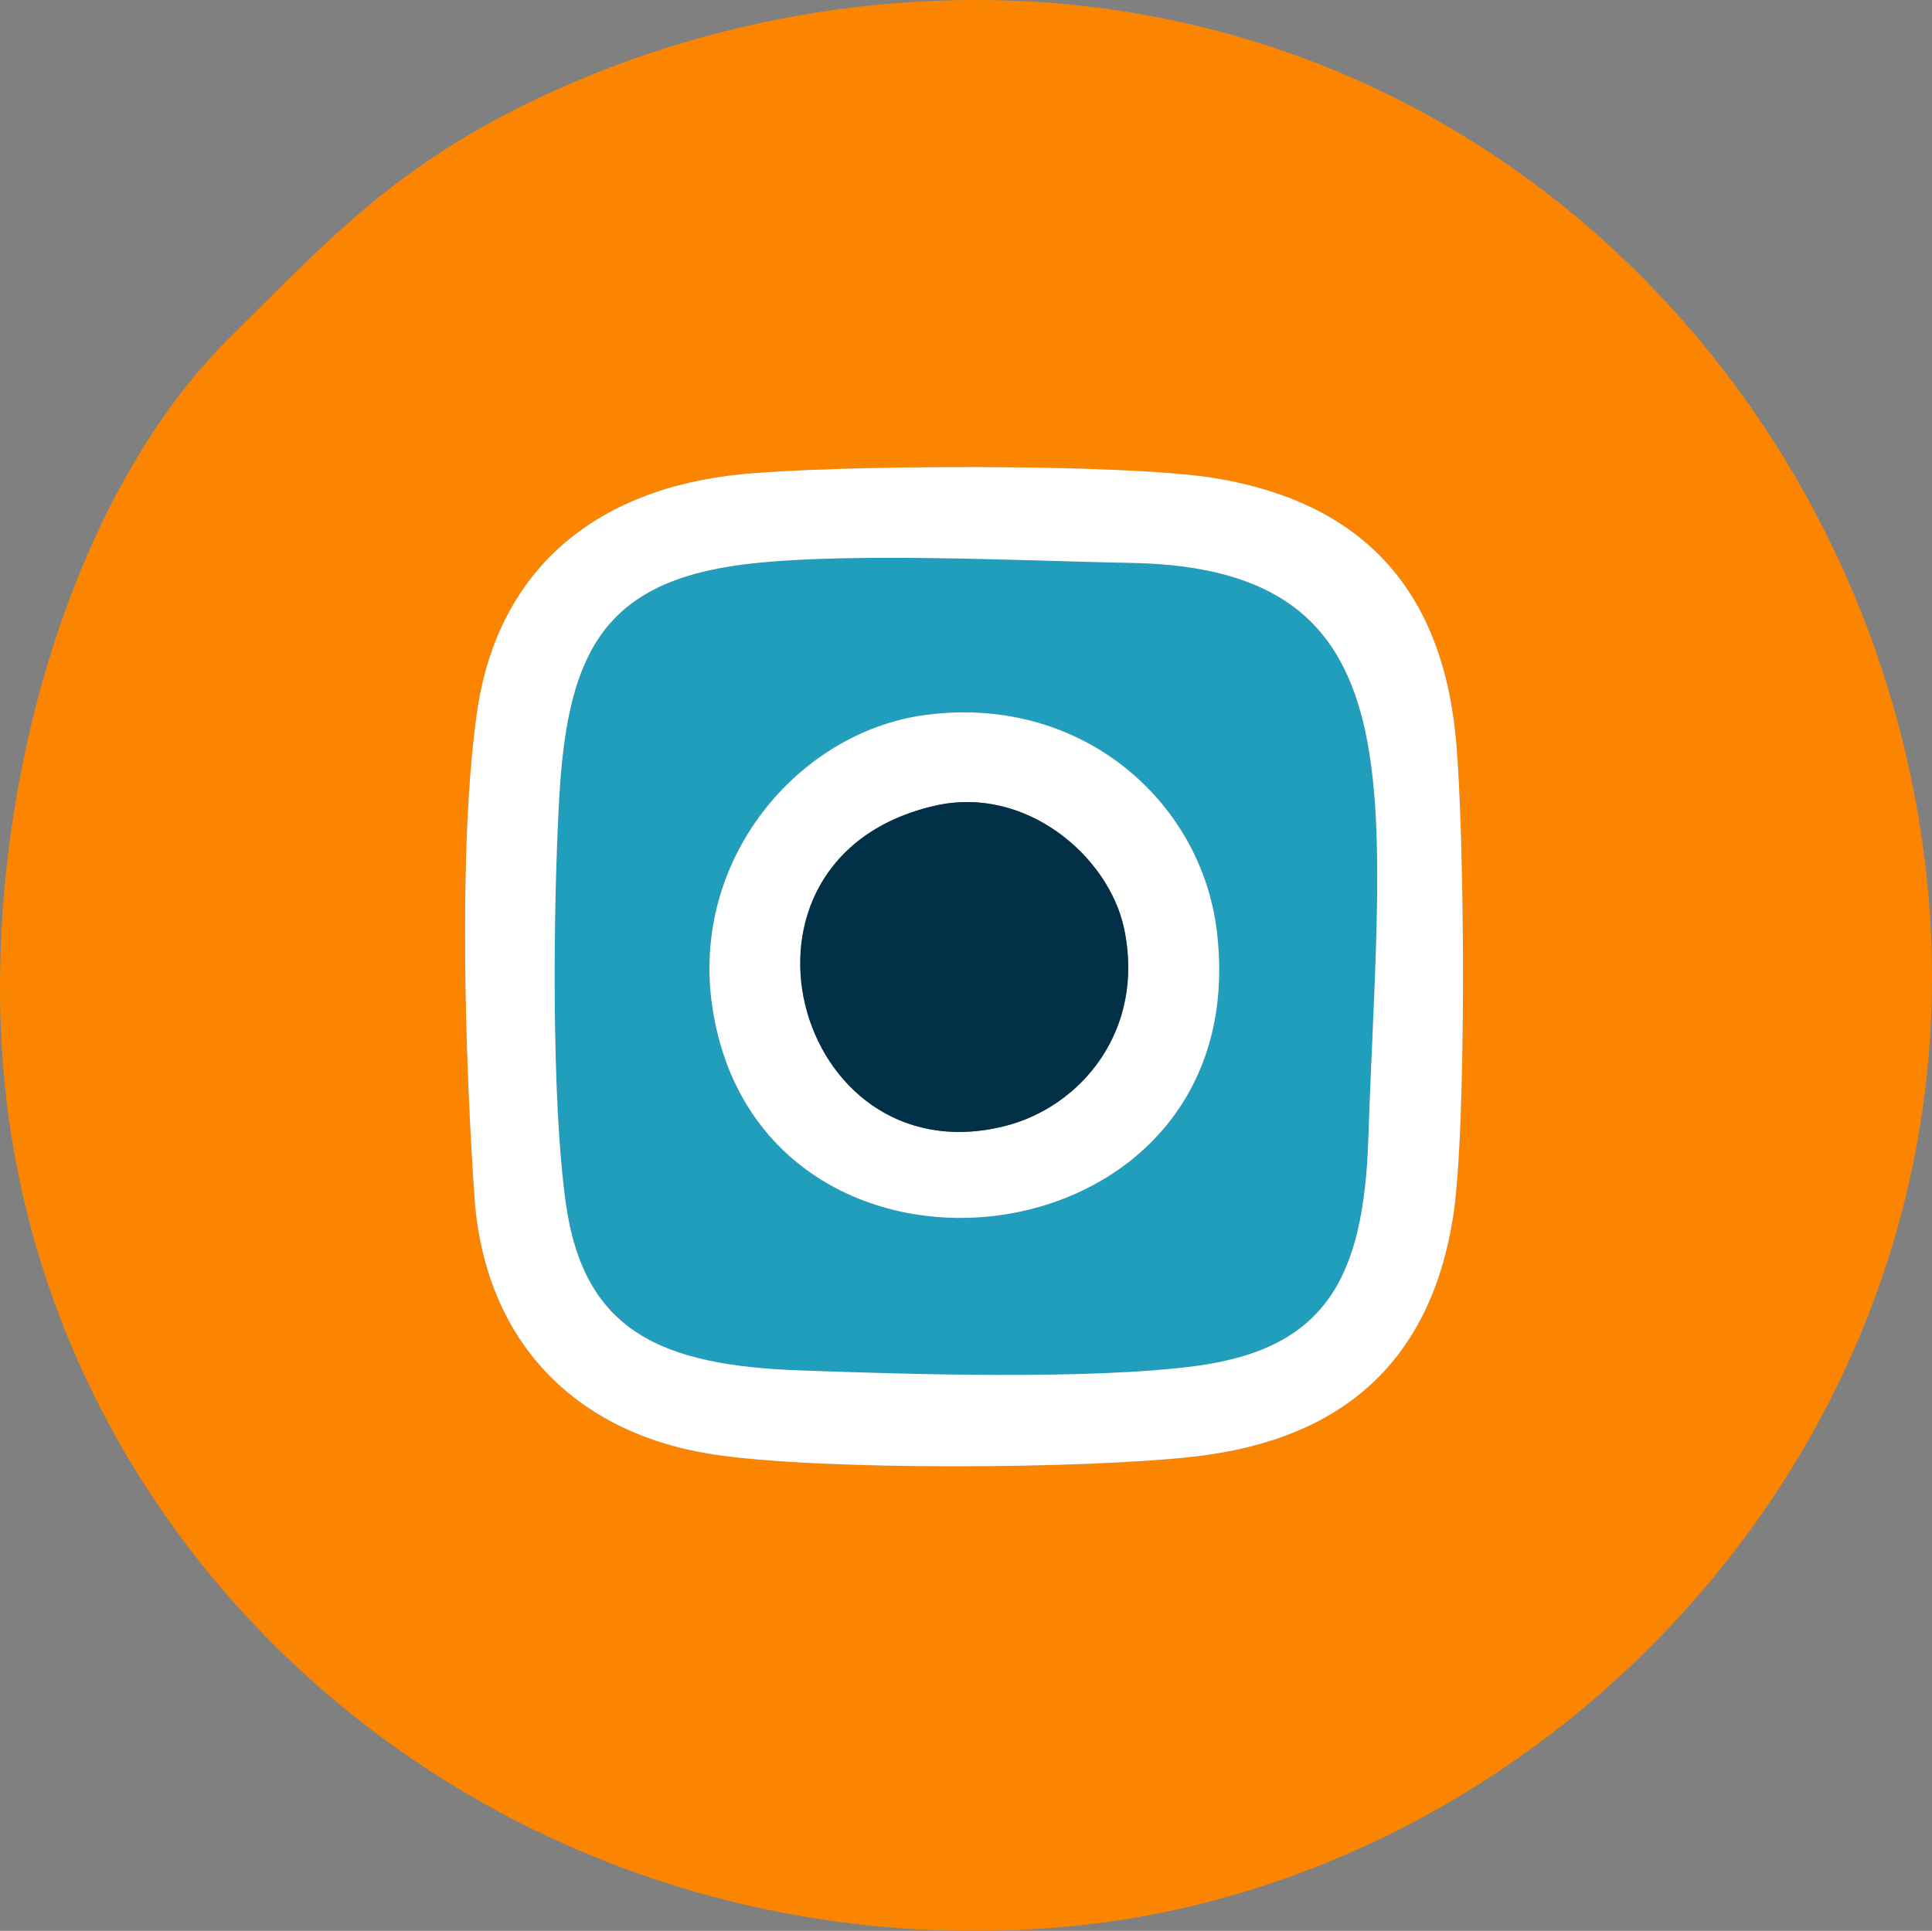
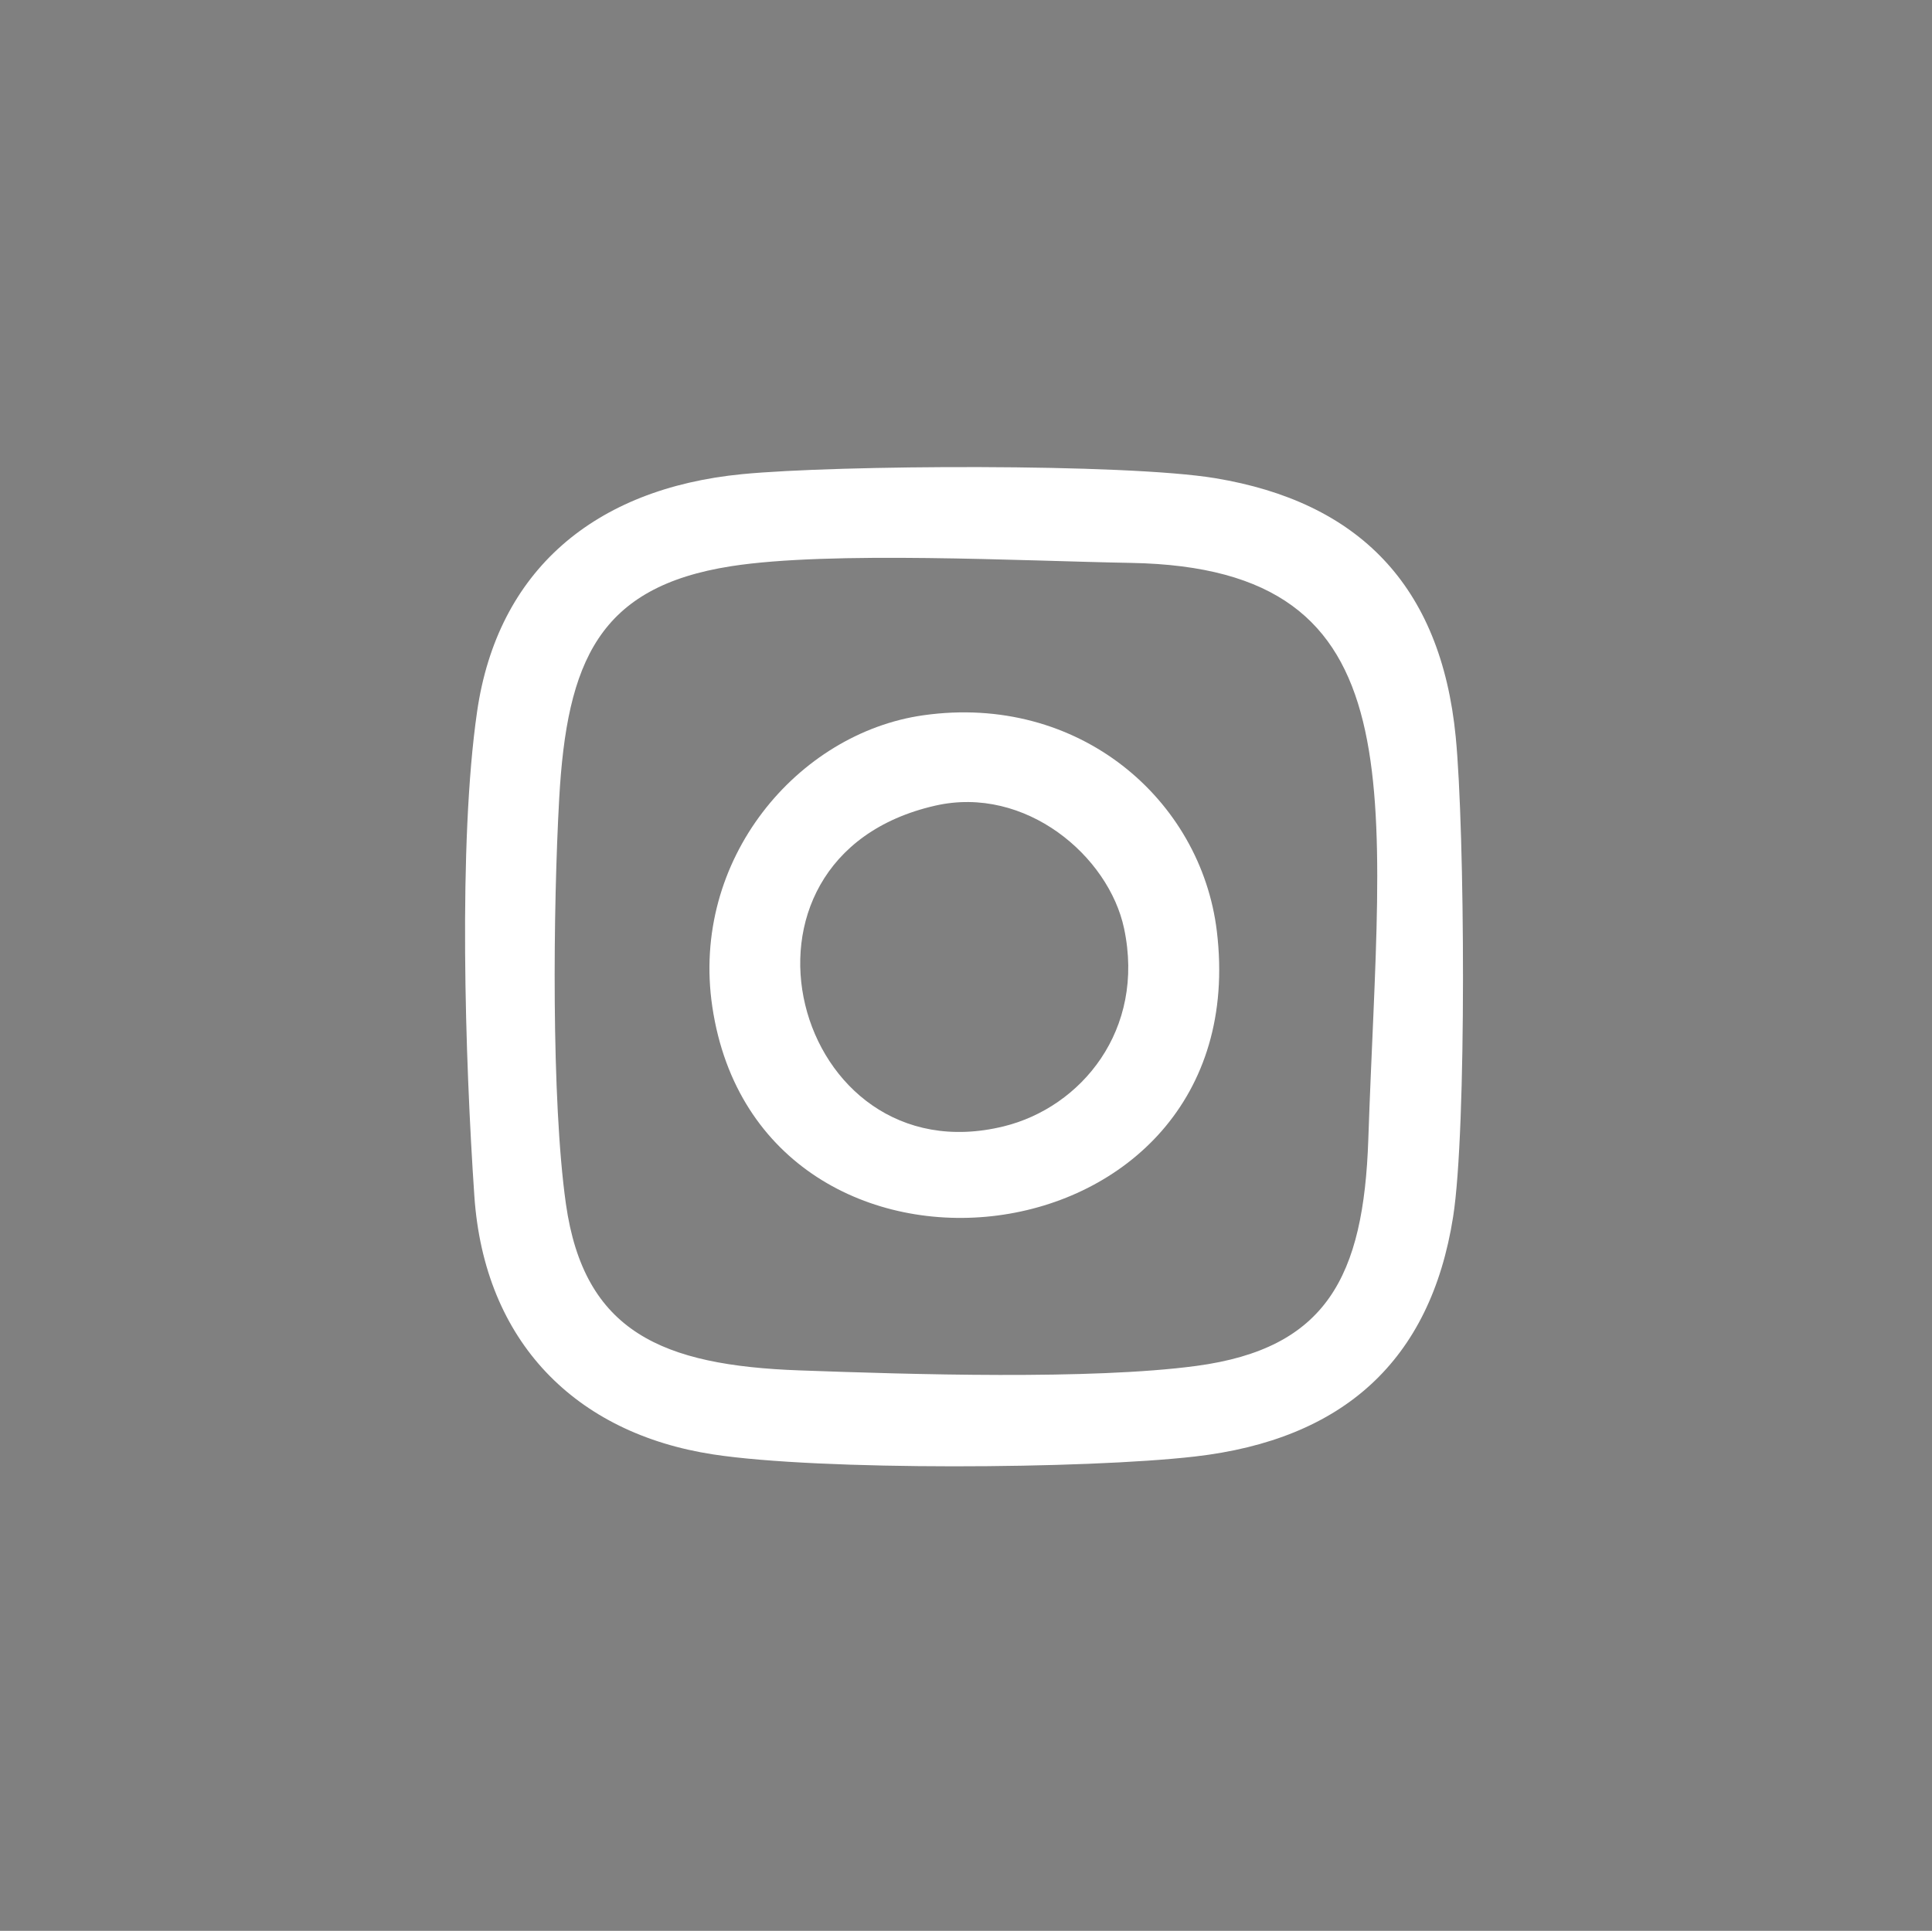
<svg xmlns="http://www.w3.org/2000/svg" xml:space="preserve" width="100%" height="100%" style="shape-rendering:geometricPrecision; text-rendering:geometricPrecision; image-rendering:optimizeQuality; fill-rule:evenodd; clip-rule:evenodd" viewBox="0 0 2367.17 2366.03">
  <rect x="0" y="0" width="2367.17" height="2366.03" fill="#808080" stroke="none" />
  <defs>
    <style type="text/css">  .fil1 {fill:#219EBC} .fil0 {fill:#FB8500} .fil2 {fill:white} .fil3 {fill:#023047;fill-rule:nonzero}  </style>
  </defs>
  <g id="Layer_x0020_1">
    <g id="_2191257944192">
-       <path class="fil0" d="M581.18 1465.39c-11.29,-165.91 -19.99,-432.25 3.38,-593.42 25.03,-172.63 143.43,-273.25 324.57,-290.93 116.26,-11.35 469.12,-13.41 579.85,4.93 175.1,29.02 276.43,130.82 294.64,317.01 11.16,114.09 13.63,481.16 -3.19,588.06 -27.81,176.75 -135.1,272.89 -316.21,293.74 -134.31,15.46 -459.71,17.45 -590.4,-2.56 -168.25,-25.77 -280.45,-137.61 -292.64,-316.83zm-577.63 -162.12c48.22,626.16 617.32,1110.67 1287.54,1058.97 607.66,-46.88 1143.41,-610.59 1069.17,-1291.02 -67.32,-617.02 -599.98,-1139.58 -1299.17,-1063.9 -170.6,18.46 -324.86,70.52 -451.56,138.18 -145.59,77.75 -227.58,169.35 -325.22,265.19 -204.83,201.05 -304.94,578.56 -280.76,892.58z" />
-       <path class="fil1" d="M872.77 1233.8c-27,-181.01 105.02,-335.62 258.57,-357.32 190.62,-26.94 340.12,103.22 359.58,264.55 50.06,415.18 -559.95,482.96 -618.15,92.77zm23.15 -539.99c-162.09,25.28 -201.35,116.02 -210.78,285.11 -7.35,131.87 -9.83,368.82 8.24,496.32 22.28,157.08 118.1,197.93 286.19,204.02 134.92,4.88 357.05,11.82 486.31,-5.5 159.27,-21.34 204.92,-109.2 210.63,-277.59 14.6,-430.43 64.9,-700.17 -290.87,-706.4 -131.84,-2.31 -368.33,-14.89 -489.72,4.04z" />
      <path class="fil2" d="M895.92 693.81c121.39,-18.93 357.88,-6.35 489.72,-4.04 355.77,6.23 305.47,275.97 290.87,706.4 -5.71,168.39 -51.36,256.25 -210.63,277.59 -129.26,17.32 -351.39,10.38 -486.31,5.5 -168.09,-6.09 -263.91,-46.94 -286.19,-204.02 -18.07,-127.5 -15.59,-364.45 -8.24,-496.32 9.43,-169.09 48.69,-259.83 210.78,-285.11zm-314.74 771.58c12.19,179.22 124.39,291.06 292.64,316.83 130.69,20.01 456.09,18.02 590.4,2.56 181.11,-20.85 288.4,-116.99 316.21,-293.74 16.82,-106.9 14.35,-473.97 3.19,-588.06 -18.21,-186.19 -119.54,-287.99 -294.64,-317.01 -110.73,-18.34 -463.59,-16.28 -579.85,-4.93 -181.14,17.68 -299.54,118.3 -324.57,290.93 -23.37,161.17 -14.67,427.51 -3.38,593.42z" />
      <path class="fil2" d="M1145.98 987.21c110.7,-25.17 212.53,61.93 231.29,150.52 26.35,124.51 -52.68,219.17 -147.38,242.47 -257.77,63.4 -363.13,-329.51 -83.91,-392.99zm-273.21 246.59c58.2,390.19 668.21,322.41 618.15,-92.77 -19.46,-161.33 -168.96,-291.49 -359.58,-264.55 -153.55,21.7 -285.57,176.31 -258.57,357.32z" />
-       <path class="fil3" d="M1145.98 987.21c-279.22,63.48 -173.86,456.39 83.91,392.99 94.7,-23.3 173.73,-117.96 147.38,-242.47 -18.76,-88.59 -120.59,-175.69 -231.29,-150.52z" />
    </g>
  </g>
</svg>